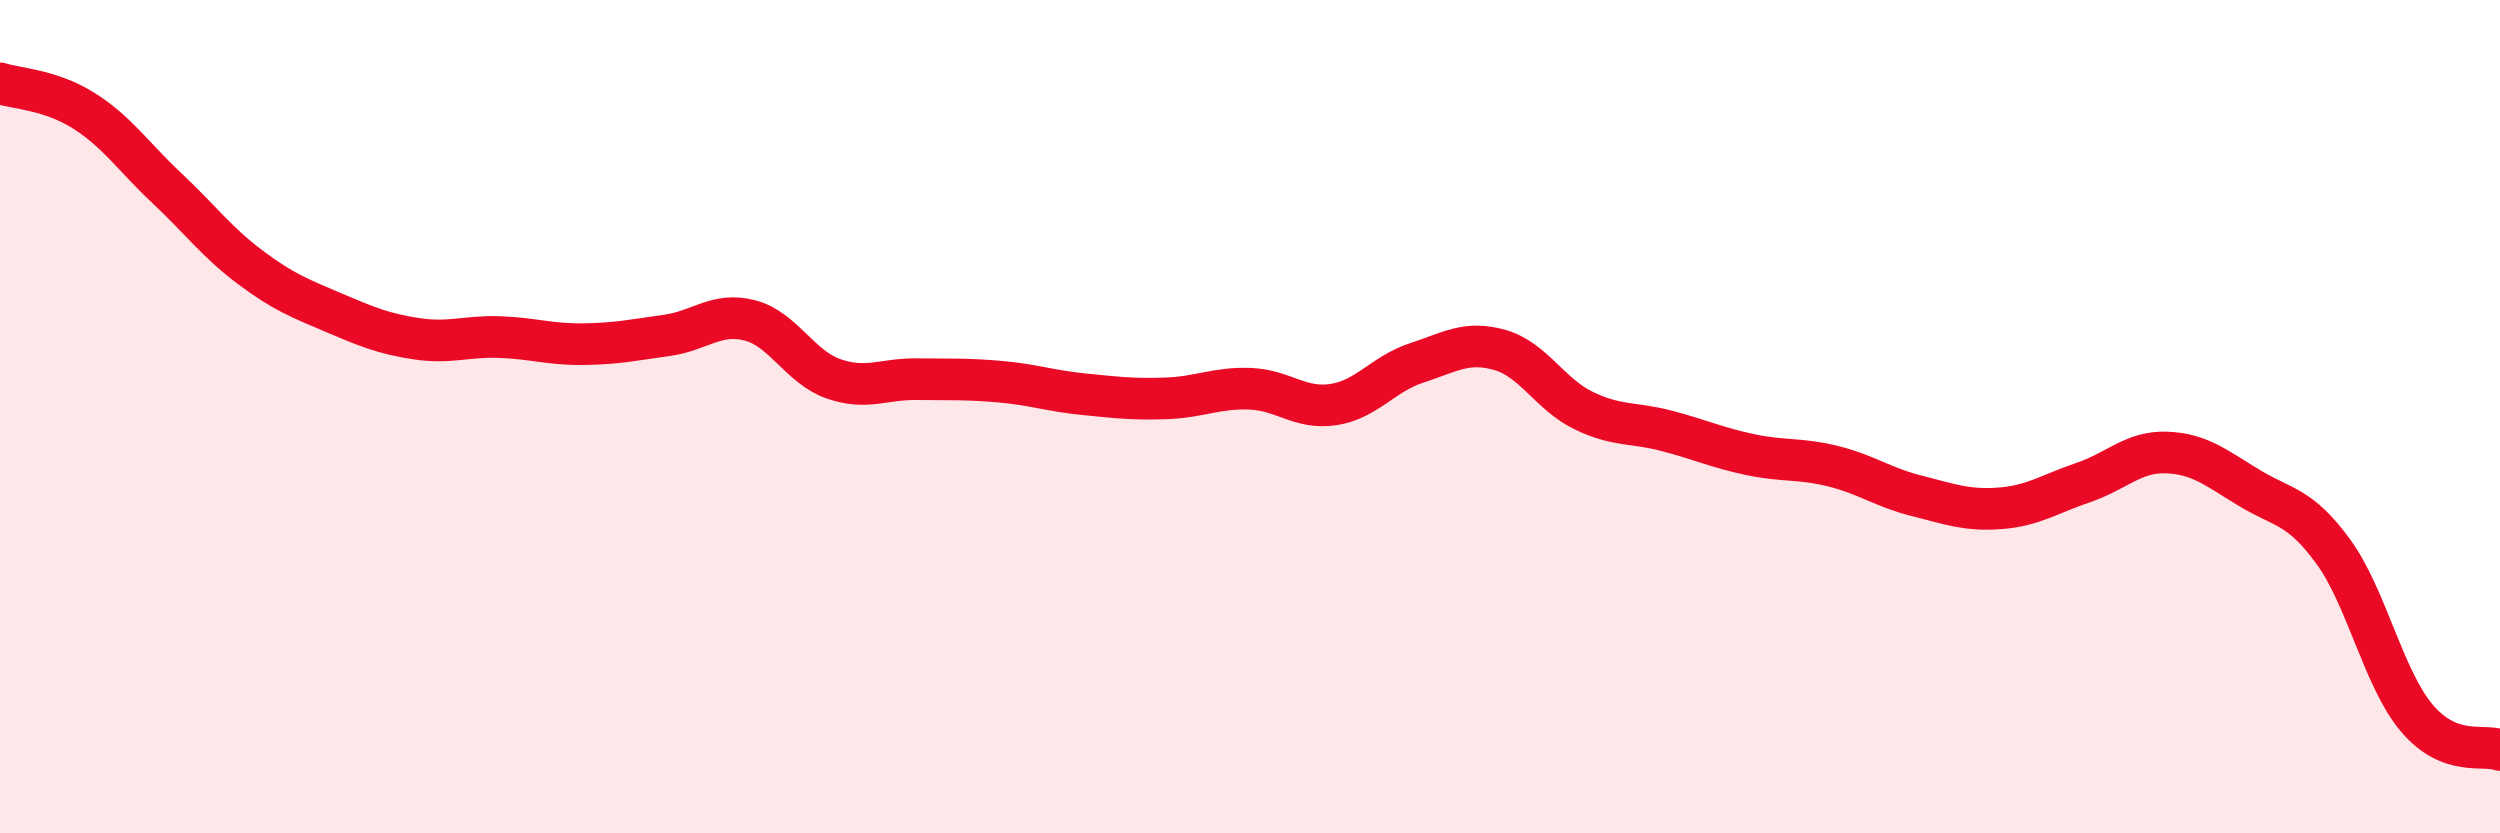
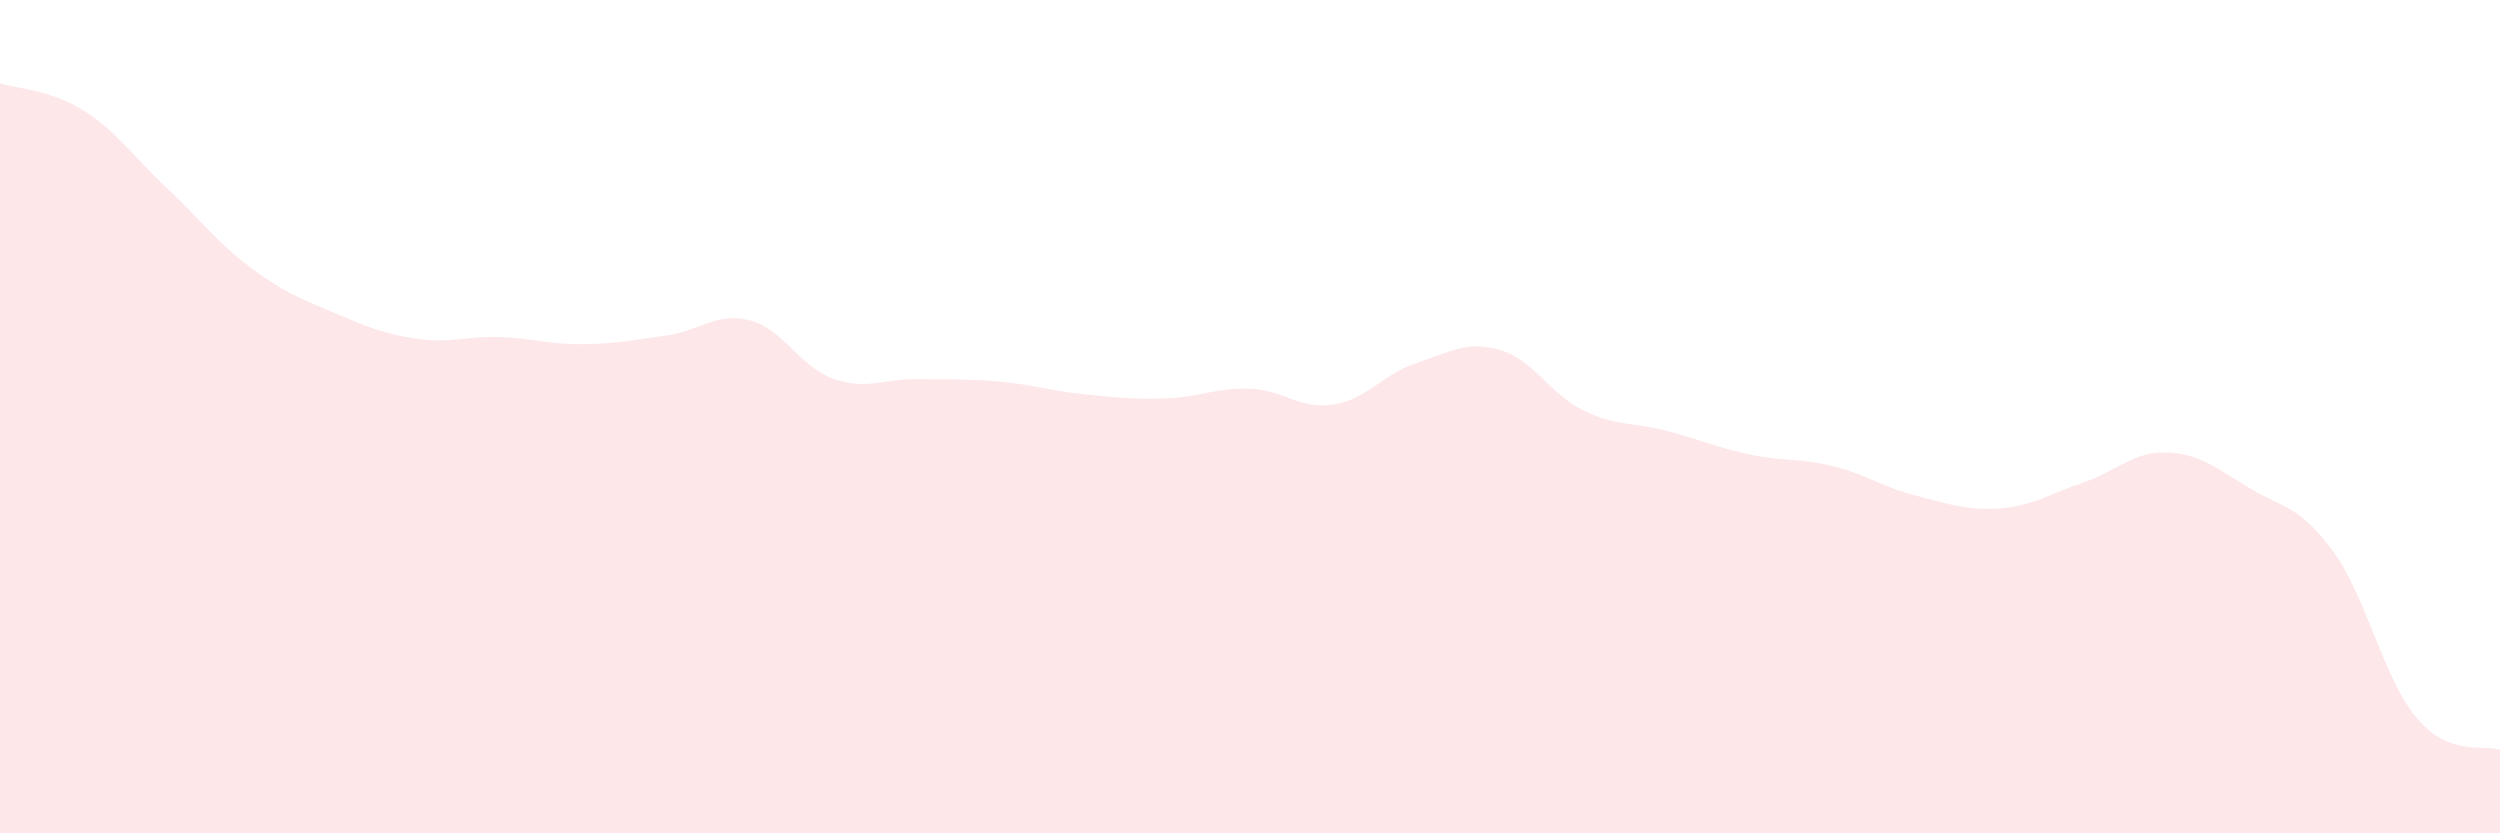
<svg xmlns="http://www.w3.org/2000/svg" width="60" height="20" viewBox="0 0 60 20">
  <path d="M 0,2 C 0.4,2.13 1.2,2.15 2,2.65 C 2.8,3.15 3.2,3.76 4,4.51 C 4.8,5.26 5.2,5.81 6,6.41 C 6.8,7.01 7.2,7.16 8,7.5 C 8.8,7.84 9.2,8.01 10,8.13 C 10.8,8.25 11.2,8.06 12,8.09 C 12.8,8.12 13.2,8.27 14,8.26 C 14.8,8.25 15.2,8.16 16,8.05 C 16.8,7.94 17.2,7.48 18,7.69 C 18.8,7.9 19.2,8.81 20,9.09 C 20.8,9.37 21.2,9.09 22,9.1 C 22.8,9.11 23.2,9.09 24,9.16 C 24.8,9.23 25.2,9.38 26,9.46 C 26.8,9.54 27.2,9.59 28,9.56 C 28.8,9.53 29.2,9.3 30,9.33 C 30.8,9.36 31.2,9.83 32,9.71 C 32.8,9.59 33.2,8.97 34,8.71 C 34.8,8.45 35.2,8.17 36,8.4 C 36.8,8.63 37.2,9.46 38,9.85 C 38.8,10.24 39.2,10.13 40,10.34 C 40.8,10.55 41.2,10.74 42,10.91 C 42.8,11.08 43.2,10.99 44,11.19 C 44.8,11.39 45.2,11.7 46,11.9 C 46.8,12.1 47.2,12.26 48,12.2 C 48.8,12.14 49.2,11.85 50,11.58 C 50.8,11.31 51.2,10.83 52,10.86 C 52.8,10.89 53.2,11.24 54,11.72 C 54.8,12.2 55.2,12.14 56,13.24 C 56.8,14.34 57.2,16.28 58,17.23 C 58.8,18.18 59.6,17.85 60,18L60 20L0 20Z" fill="#EB0A25" opacity="0.1" stroke-linecap="round" stroke-linejoin="round" />
-   <path d="M 0,2 C 0.4,2.13 1.2,2.15 2,2.65 C 2.8,3.15 3.2,3.76 4,4.51 C 4.8,5.26 5.2,5.81 6,6.41 C 6.8,7.01 7.2,7.16 8,7.5 C 8.8,7.84 9.2,8.01 10,8.13 C 10.8,8.25 11.2,8.06 12,8.09 C 12.8,8.12 13.2,8.27 14,8.26 C 14.8,8.25 15.2,8.16 16,8.05 C 16.8,7.94 17.2,7.48 18,7.69 C 18.8,7.9 19.2,8.81 20,9.09 C 20.8,9.37 21.2,9.09 22,9.1 C 22.8,9.11 23.2,9.09 24,9.16 C 24.8,9.23 25.2,9.38 26,9.46 C 26.8,9.54 27.2,9.59 28,9.56 C 28.8,9.53 29.2,9.3 30,9.33 C 30.8,9.36 31.2,9.83 32,9.71 C 32.8,9.59 33.2,8.97 34,8.71 C 34.8,8.45 35.2,8.17 36,8.4 C 36.8,8.63 37.2,9.46 38,9.85 C 38.8,10.24 39.2,10.13 40,10.34 C 40.8,10.55 41.2,10.74 42,10.91 C 42.8,11.08 43.2,10.99 44,11.19 C 44.8,11.39 45.2,11.7 46,11.9 C 46.8,12.1 47.2,12.26 48,12.2 C 48.8,12.14 49.2,11.85 50,11.58 C 50.8,11.31 51.2,10.83 52,10.86 C 52.8,10.89 53.2,11.24 54,11.72 C 54.8,12.2 55.2,12.14 56,13.24 C 56.8,14.34 57.2,16.28 58,17.23 C 58.8,18.18 59.6,17.85 60,18" stroke="#EB0A25" stroke-width="1" fill="none" stroke-linecap="round" stroke-linejoin="round" />
</svg>